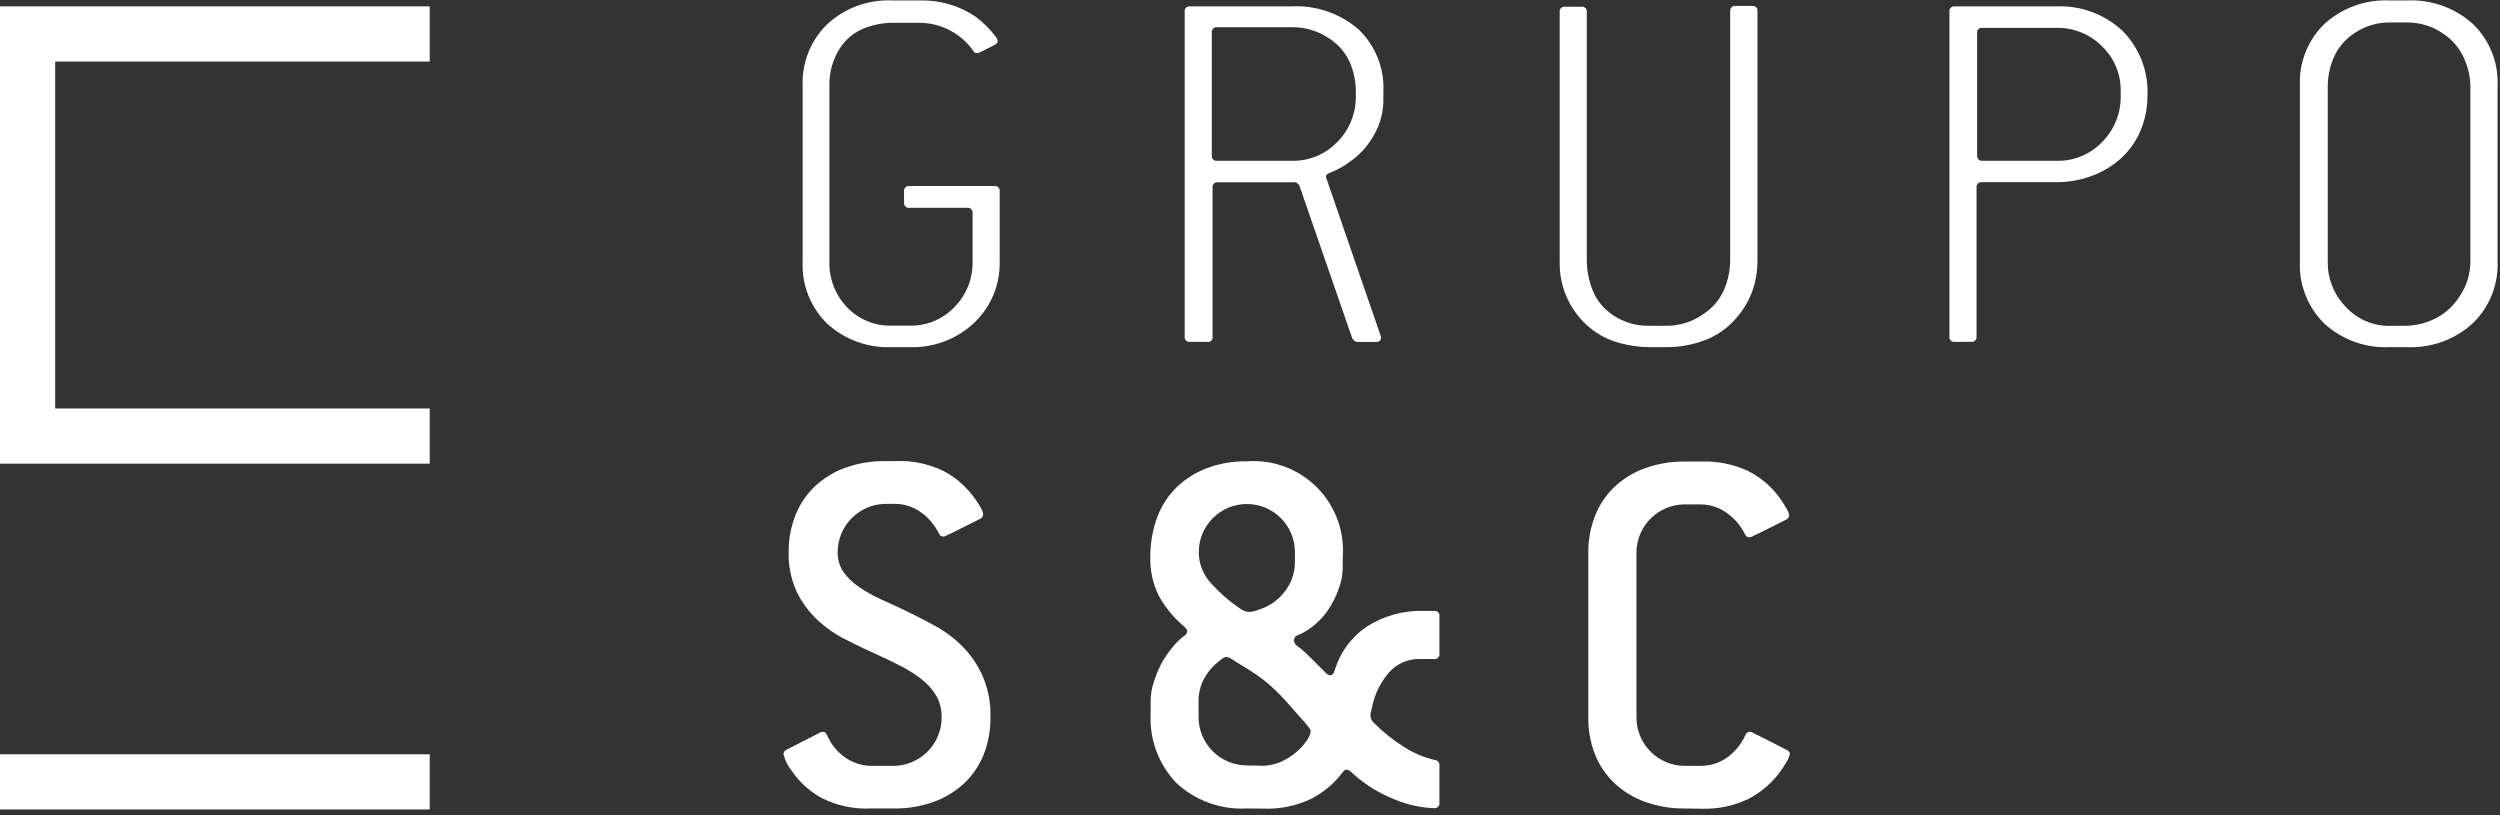
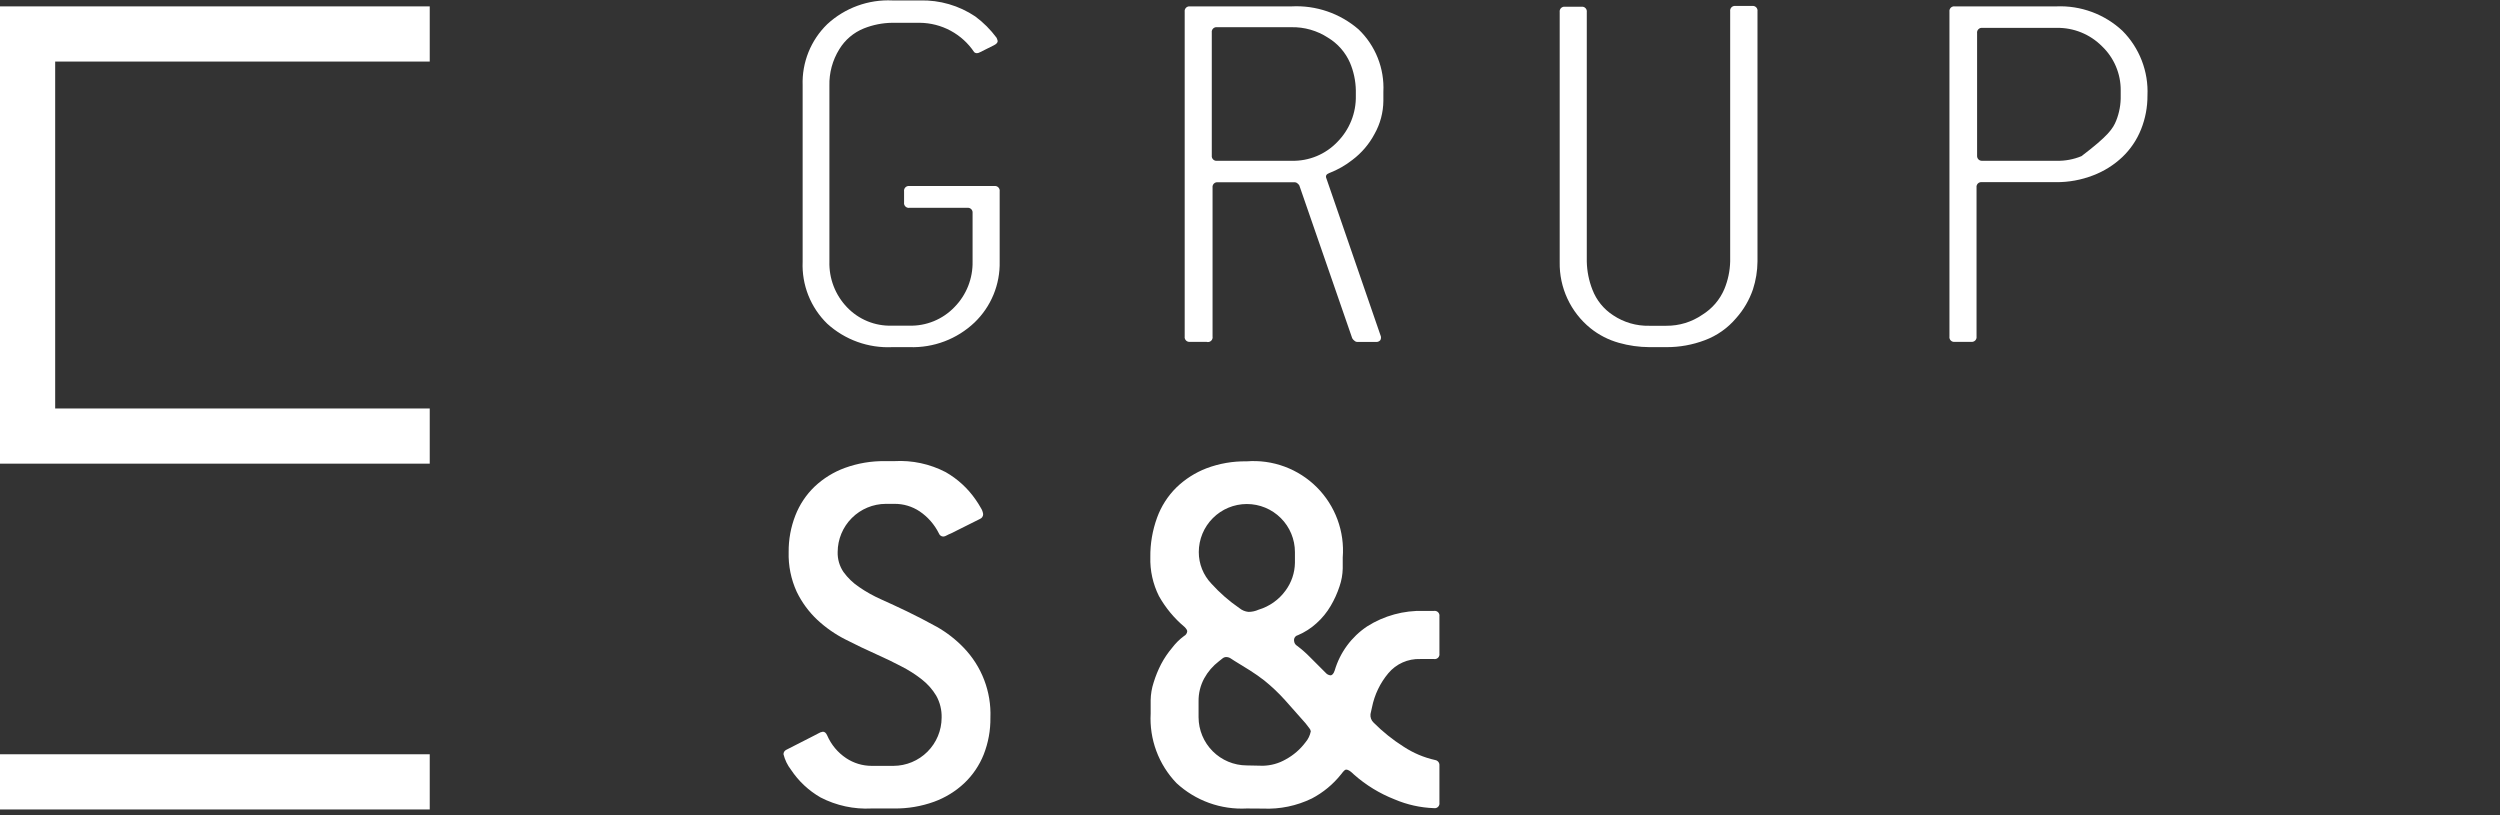
<svg xmlns="http://www.w3.org/2000/svg" width="227" height="74" viewBox="0 0 227 74" fill="none">
  <rect x="0" y="0" width="227" height="74" fill="#333333" stroke="none" />
  <g clip-path="url(#clip0_349_100)">
    <path d="M82.58 31.52H81.03C79.952 31.572 78.873 31.411 77.858 31.045C76.842 30.68 75.908 30.117 75.11 29.39C74.363 28.661 73.779 27.783 73.394 26.813C73.01 25.843 72.835 24.802 72.88 23.76V7.75C72.844 6.721 73.024 5.695 73.408 4.739C73.792 3.784 74.372 2.919 75.11 2.2C75.904 1.465 76.836 0.896 77.853 0.525C78.869 0.154 79.949 -0.011 81.03 0.04H83.55C85.326 -0.005 87.073 0.502 88.55 1.49C89.289 2.037 89.943 2.691 90.49 3.43C90.533 3.523 90.566 3.62 90.59 3.72C90.59 3.85 90.51 3.98 90.25 4.11L88.99 4.74C88.76 4.87 88.59 4.85 88.46 4.74C87.916 3.924 87.18 3.255 86.317 2.789C85.454 2.324 84.49 2.077 83.51 2.07H80.99C80.116 2.083 79.252 2.256 78.44 2.58C77.512 2.953 76.73 3.616 76.21 4.47C75.592 5.465 75.279 6.619 75.31 7.79V23.75C75.288 24.513 75.419 25.273 75.693 25.986C75.968 26.698 76.382 27.349 76.91 27.9C77.433 28.449 78.066 28.881 78.767 29.169C79.468 29.457 80.222 29.594 80.98 29.57H82.53C83.302 29.595 84.071 29.456 84.787 29.163C85.502 28.87 86.147 28.43 86.68 27.87C87.211 27.326 87.629 26.681 87.909 25.974C88.188 25.266 88.325 24.511 88.31 23.75V19.35C88.318 19.284 88.311 19.217 88.29 19.154C88.268 19.092 88.232 19.035 88.184 18.988C88.137 18.942 88.079 18.907 88.016 18.886C87.953 18.866 87.886 18.86 87.82 18.87H82.58C82.513 18.88 82.445 18.875 82.381 18.854C82.317 18.833 82.259 18.797 82.211 18.749C82.163 18.701 82.127 18.643 82.106 18.579C82.085 18.515 82.08 18.447 82.09 18.38V17.38C82.08 17.313 82.085 17.245 82.106 17.181C82.127 17.117 82.163 17.059 82.211 17.011C82.259 16.963 82.317 16.928 82.381 16.907C82.445 16.886 82.513 16.88 82.58 16.89H90.29C90.356 16.882 90.423 16.889 90.486 16.91C90.548 16.932 90.605 16.968 90.652 17.016C90.698 17.063 90.733 17.121 90.754 17.184C90.774 17.247 90.78 17.314 90.77 17.38V23.75C90.794 24.779 90.603 25.803 90.211 26.755C89.819 27.707 89.232 28.567 88.49 29.28C87.703 30.028 86.775 30.611 85.761 30.995C84.746 31.38 83.665 31.558 82.58 31.52Z" fill="white" />
    <path d="M109.55 31.04H108.05C107.984 31.049 107.917 31.041 107.854 31.02C107.792 30.998 107.735 30.962 107.688 30.915C107.642 30.867 107.607 30.809 107.586 30.746C107.566 30.683 107.56 30.616 107.57 30.55V1.07C107.56 1.004 107.566 0.937 107.586 0.874C107.607 0.811 107.642 0.753 107.688 0.706C107.735 0.658 107.792 0.622 107.854 0.6C107.917 0.579 107.984 0.572 108.05 0.58H117.27C119.494 0.463 121.677 1.212 123.36 2.67C124.119 3.399 124.713 4.282 125.101 5.261C125.489 6.239 125.663 7.289 125.61 8.34V9.16C125.601 10.211 125.326 11.244 124.81 12.16C124.323 13.08 123.64 13.882 122.81 14.51C122.165 15.018 121.447 15.426 120.68 15.72C120.42 15.82 120.34 15.983 120.44 16.21L125.34 30.42C125.377 30.491 125.396 30.57 125.396 30.65C125.396 30.73 125.377 30.809 125.34 30.88C125.291 30.94 125.228 30.987 125.156 31.016C125.085 31.046 125.007 31.058 124.93 31.05H123.21C123.119 31.037 123.035 30.995 122.97 30.93C122.893 30.87 122.828 30.795 122.78 30.71L117.98 16.84C117.936 16.766 117.879 16.701 117.81 16.65C117.75 16.593 117.672 16.558 117.59 16.55H110.59C110.523 16.54 110.455 16.546 110.391 16.567C110.327 16.587 110.269 16.623 110.221 16.671C110.173 16.719 110.138 16.777 110.117 16.841C110.096 16.905 110.09 16.973 110.1 17.04V30.55C110.114 30.623 110.108 30.698 110.084 30.768C110.06 30.838 110.019 30.901 109.963 30.95C109.908 31 109.841 31.034 109.769 31.05C109.696 31.065 109.621 31.062 109.55 31.04ZM110.55 14.6H117.29C118.063 14.618 118.832 14.475 119.547 14.179C120.262 13.883 120.906 13.44 121.44 12.88C121.984 12.329 122.412 11.674 122.699 10.954C122.986 10.234 123.126 9.465 123.11 8.69V8.2C123.094 7.341 122.914 6.492 122.58 5.7C122.165 4.751 121.467 3.955 120.58 3.42C119.593 2.778 118.437 2.447 117.26 2.47H110.52C110.453 2.46 110.385 2.466 110.321 2.487C110.257 2.508 110.199 2.543 110.151 2.591C110.103 2.639 110.068 2.697 110.047 2.761C110.025 2.825 110.02 2.893 110.03 2.96V14.12C110.022 14.186 110.029 14.253 110.05 14.316C110.072 14.379 110.108 14.435 110.156 14.482C110.203 14.528 110.261 14.563 110.324 14.584C110.387 14.604 110.454 14.61 110.52 14.6H110.55Z" fill="white" />
    <path d="M151.31 31.52H149.76C148.827 31.515 147.898 31.384 147 31.13C146.055 30.867 145.174 30.415 144.41 29.8C143.52 29.078 142.806 28.162 142.323 27.122C141.839 26.082 141.599 24.946 141.62 23.8V1.1C141.61 1.034 141.616 0.967 141.636 0.904C141.657 0.841 141.692 0.783 141.738 0.736C141.785 0.688 141.842 0.652 141.904 0.63C141.967 0.609 142.034 0.602 142.1 0.61H143.6C143.666 0.602 143.733 0.609 143.796 0.63C143.859 0.652 143.915 0.688 143.962 0.736C144.008 0.783 144.043 0.841 144.064 0.904C144.084 0.967 144.09 1.034 144.08 1.1V23.75C144.099 24.623 144.271 25.487 144.59 26.3C144.956 27.258 145.618 28.074 146.48 28.63C147.447 29.275 148.588 29.607 149.75 29.58H151.3C152.467 29.59 153.608 29.241 154.57 28.58C155.462 28.029 156.16 27.215 156.57 26.25C156.901 25.45 157.081 24.596 157.1 23.73V1.03C157.09 0.963 157.096 0.895 157.117 0.831C157.138 0.767 157.173 0.709 157.221 0.661C157.269 0.613 157.327 0.578 157.391 0.557C157.455 0.536 157.523 0.53 157.59 0.54H159.09C159.157 0.53 159.225 0.536 159.289 0.557C159.353 0.578 159.411 0.613 159.459 0.661C159.507 0.709 159.543 0.767 159.564 0.831C159.585 0.895 159.59 0.963 159.58 1.03V23.75C159.572 24.606 159.434 25.456 159.17 26.27C158.84 27.237 158.32 28.128 157.64 28.89C156.88 29.789 155.902 30.478 154.8 30.89C153.685 31.313 152.502 31.527 151.31 31.52Z" fill="white" />
-     <path d="M179 31.04H177.5C177.433 31.05 177.365 31.045 177.301 31.024C177.237 31.003 177.179 30.967 177.131 30.919C177.083 30.871 177.047 30.813 177.026 30.749C177.005 30.685 177 30.617 177.01 30.55V1.07C177 1.003 177.005 0.935 177.026 0.871C177.047 0.807 177.083 0.749 177.131 0.701C177.179 0.653 177.237 0.618 177.301 0.597C177.365 0.576 177.433 0.57 177.5 0.58H186.71C187.807 0.532 188.902 0.703 189.932 1.083C190.962 1.462 191.906 2.042 192.71 2.79C193.479 3.559 194.078 4.48 194.471 5.495C194.864 6.509 195.04 7.594 194.99 8.68C194.995 9.728 194.798 10.767 194.41 11.74C194.031 12.693 193.451 13.552 192.71 14.26C191.939 14.988 191.032 15.556 190.04 15.93C188.972 16.342 187.835 16.549 186.69 16.54H179.95C179.884 16.532 179.817 16.539 179.754 16.56C179.691 16.582 179.635 16.618 179.588 16.666C179.542 16.713 179.507 16.771 179.486 16.834C179.466 16.897 179.46 16.964 179.47 17.03V30.55C179.479 30.615 179.474 30.681 179.454 30.743C179.434 30.806 179.4 30.863 179.355 30.91C179.309 30.957 179.254 30.994 179.192 31.016C179.131 31.039 179.065 31.047 179 31.04ZM180 14.6H186.74C187.513 14.618 188.282 14.475 188.997 14.179C189.711 13.883 190.356 13.44 190.89 12.88C191.434 12.329 191.863 11.674 192.15 10.954C192.437 10.235 192.576 9.465 192.56 8.69V8.2C192.564 7.453 192.416 6.712 192.123 6.024C191.831 5.336 191.401 4.716 190.86 4.2C190.321 3.658 189.679 3.231 188.971 2.944C188.263 2.657 187.504 2.516 186.74 2.53H180C179.934 2.522 179.867 2.529 179.804 2.55C179.741 2.572 179.685 2.608 179.638 2.656C179.592 2.703 179.557 2.761 179.536 2.824C179.516 2.887 179.51 2.954 179.52 3.02V14.18C179.521 14.237 179.534 14.294 179.557 14.346C179.581 14.399 179.615 14.446 179.656 14.485C179.698 14.524 179.748 14.554 179.802 14.574C179.855 14.594 179.913 14.603 179.97 14.6H180Z" fill="white" />
-     <path d="M218.53 31.52H216.98C215.902 31.572 214.824 31.411 213.808 31.045C212.792 30.68 211.858 30.117 211.06 29.39C210.313 28.661 209.729 27.783 209.345 26.813C208.96 25.843 208.785 24.803 208.83 23.76V7.75C208.788 6.715 208.965 5.684 209.35 4.722C209.734 3.761 210.317 2.891 211.06 2.17C211.858 1.443 212.792 0.88 213.808 0.515C214.824 0.149 215.902 -0.012 216.98 0.04H218.53C220.733 -0.069 222.889 0.696 224.53 2.17C225.279 2.888 225.866 3.757 226.254 4.719C226.642 5.68 226.821 6.714 226.78 7.75V23.75C226.82 24.789 226.64 25.825 226.252 26.79C225.864 27.755 225.278 28.627 224.53 29.35C223.723 30.09 222.777 30.662 221.747 31.035C220.717 31.407 219.624 31.572 218.53 31.52ZM216.98 29.58H218.53C219.371 29.552 220.197 29.355 220.96 29C221.928 28.558 222.745 27.841 223.31 26.94C223.959 26.006 224.308 24.897 224.31 23.76V7.75C224.285 6.896 224.088 6.056 223.73 5.28C223.308 4.331 222.611 3.53 221.73 2.98C220.796 2.363 219.7 2.036 218.58 2.04H217.03C215.893 2.022 214.777 2.35 213.83 2.98C212.966 3.524 212.289 4.32 211.89 5.26C211.556 6.052 211.376 6.901 211.36 7.76V23.75C211.335 25.277 211.918 26.752 212.98 27.85C213.486 28.404 214.102 28.845 214.79 29.145C215.477 29.445 216.22 29.596 216.97 29.59L216.98 29.58Z" fill="white" />
+     <path d="M179 31.04H177.5C177.433 31.05 177.365 31.045 177.301 31.024C177.237 31.003 177.179 30.967 177.131 30.919C177.083 30.871 177.047 30.813 177.026 30.749C177.005 30.685 177 30.617 177.01 30.55V1.07C177 1.003 177.005 0.935 177.026 0.871C177.047 0.807 177.083 0.749 177.131 0.701C177.179 0.653 177.237 0.618 177.301 0.597C177.365 0.576 177.433 0.57 177.5 0.58H186.71C187.807 0.532 188.902 0.703 189.932 1.083C190.962 1.462 191.906 2.042 192.71 2.79C193.479 3.559 194.078 4.48 194.471 5.495C194.864 6.509 195.04 7.594 194.99 8.68C194.995 9.728 194.798 10.767 194.41 11.74C194.031 12.693 193.451 13.552 192.71 14.26C191.939 14.988 191.032 15.556 190.04 15.93C188.972 16.342 187.835 16.549 186.69 16.54H179.95C179.884 16.532 179.817 16.539 179.754 16.56C179.691 16.582 179.635 16.618 179.588 16.666C179.542 16.713 179.507 16.771 179.486 16.834C179.466 16.897 179.46 16.964 179.47 17.03V30.55C179.479 30.615 179.474 30.681 179.454 30.743C179.434 30.806 179.4 30.863 179.355 30.91C179.309 30.957 179.254 30.994 179.192 31.016C179.131 31.039 179.065 31.047 179 31.04ZM180 14.6H186.74C187.513 14.618 188.282 14.475 188.997 14.179C191.434 12.329 191.863 11.674 192.15 10.954C192.437 10.235 192.576 9.465 192.56 8.69V8.2C192.564 7.453 192.416 6.712 192.123 6.024C191.831 5.336 191.401 4.716 190.86 4.2C190.321 3.658 189.679 3.231 188.971 2.944C188.263 2.657 187.504 2.516 186.74 2.53H180C179.934 2.522 179.867 2.529 179.804 2.55C179.741 2.572 179.685 2.608 179.638 2.656C179.592 2.703 179.557 2.761 179.536 2.824C179.516 2.887 179.51 2.954 179.52 3.02V14.18C179.521 14.237 179.534 14.294 179.557 14.346C179.581 14.399 179.615 14.446 179.656 14.485C179.698 14.524 179.748 14.554 179.802 14.574C179.855 14.594 179.913 14.603 179.97 14.6H180Z" fill="white" />
    <path d="M79.14 73.41C77.535 73.493 75.937 73.148 74.51 72.41C73.429 71.791 72.508 70.928 71.82 69.89C71.497 69.473 71.266 68.992 71.14 68.48C71.14 68.399 71.163 68.32 71.205 68.251C71.248 68.182 71.308 68.127 71.38 68.09L73.85 66.83L74.31 66.59C74.434 66.51 74.574 66.459 74.72 66.44C74.88 66.44 75.01 66.55 75.11 66.78C75.473 67.618 76.07 68.333 76.83 68.84C77.512 69.293 78.311 69.537 79.13 69.54H81.13C82.287 69.535 83.396 69.073 84.214 68.254C85.033 67.436 85.495 66.327 85.5 65.17C85.521 64.471 85.351 63.78 85.01 63.17C84.669 62.6 84.225 62.098 83.7 61.69C83.118 61.232 82.491 60.834 81.83 60.5C81.163 60.147 80.427 59.79 79.62 59.43C78.68 59.01 77.733 58.557 76.78 58.07C75.843 57.598 74.978 56.995 74.21 56.28C73.436 55.552 72.802 54.687 72.34 53.73C71.823 52.598 71.574 51.363 71.61 50.12C71.6 48.984 71.807 47.858 72.22 46.8C72.606 45.81 73.203 44.916 73.97 44.18C74.764 43.431 75.704 42.852 76.73 42.48C77.887 42.062 79.11 41.855 80.34 41.87H81.21C82.825 41.778 84.435 42.124 85.87 42.87C86.953 43.489 87.882 44.343 88.59 45.37C88.756 45.605 88.91 45.849 89.05 46.1C89.166 46.274 89.241 46.472 89.27 46.68C89.273 46.774 89.246 46.867 89.194 46.946C89.142 47.024 89.068 47.085 88.98 47.12L86.36 48.43C86.219 48.484 86.082 48.548 85.95 48.62C85.857 48.68 85.75 48.714 85.64 48.72C85.554 48.715 85.471 48.685 85.401 48.634C85.332 48.582 85.279 48.511 85.25 48.43C84.849 47.623 84.246 46.934 83.5 46.43C82.822 45.979 82.024 45.742 81.21 45.75H80.43C79.273 45.755 78.164 46.217 77.346 47.036C76.527 47.854 76.065 48.962 76.06 50.12C76.04 50.767 76.225 51.405 76.59 51.94C76.977 52.472 77.454 52.933 78 53.3C78.631 53.734 79.3 54.109 80 54.42C80.76 54.76 81.543 55.123 82.35 55.51C83.157 55.897 84.063 56.367 85.07 56.92C85.967 57.429 86.786 58.066 87.5 58.81C88.312 59.65 88.946 60.645 89.363 61.737C89.781 62.828 89.974 63.992 89.93 65.16C89.945 66.305 89.738 67.443 89.32 68.51C88.929 69.489 88.332 70.372 87.57 71.1C86.776 71.849 85.836 72.427 84.81 72.8C83.653 73.217 82.43 73.424 81.2 73.41H79.14Z" fill="white" />
    <path d="M113.21 73.41C112.047 73.472 110.883 73.301 109.787 72.906C108.691 72.511 107.686 71.9 106.83 71.11C106.024 70.273 105.4 69.279 104.995 68.19C104.591 67.101 104.416 65.94 104.48 64.78V63.57C104.49 63.026 104.581 62.487 104.75 61.97C104.926 61.394 105.154 60.835 105.43 60.3C105.709 59.772 106.044 59.276 106.43 58.82C106.737 58.413 107.1 58.053 107.51 57.75C107.591 57.709 107.66 57.648 107.711 57.573C107.762 57.498 107.793 57.411 107.8 57.32C107.8 57.22 107.72 57.09 107.56 56.93C106.619 56.142 105.83 55.19 105.23 54.12C104.682 53.023 104.414 51.806 104.45 50.58C104.437 49.363 104.644 48.154 105.06 47.01C105.433 45.978 106.031 45.042 106.81 44.27C107.596 43.508 108.528 42.913 109.55 42.52C110.713 42.083 111.948 41.869 113.19 41.89C114.36 41.798 115.536 41.961 116.636 42.367C117.737 42.774 118.737 43.414 119.567 44.243C120.396 45.073 121.036 46.073 121.443 47.174C121.849 48.275 122.012 49.45 121.92 50.62V51.62C121.908 52.172 121.81 52.718 121.63 53.24C121.428 53.857 121.16 54.451 120.83 55.01C120.485 55.601 120.05 56.134 119.54 56.59C119.039 57.047 118.464 57.415 117.84 57.68C117.733 57.706 117.64 57.77 117.577 57.861C117.515 57.951 117.487 58.061 117.5 58.17C117.503 58.268 117.531 58.364 117.582 58.448C117.633 58.532 117.704 58.602 117.79 58.65C118.195 58.954 118.576 59.288 118.93 59.65L120.36 61.08C120.47 61.214 120.628 61.3 120.8 61.32C120.96 61.32 121.09 61.18 121.19 60.88C121.672 59.244 122.712 57.828 124.13 56.88C125.67 55.903 127.468 55.412 129.29 55.47H130.21C130.277 55.46 130.345 55.466 130.409 55.487C130.473 55.508 130.531 55.543 130.579 55.591C130.627 55.639 130.663 55.697 130.684 55.761C130.705 55.825 130.71 55.893 130.7 55.96V59.35C130.71 59.417 130.705 59.485 130.684 59.549C130.663 59.613 130.627 59.671 130.579 59.719C130.531 59.767 130.473 59.803 130.409 59.824C130.345 59.845 130.277 59.85 130.21 59.84H128.95C128.402 59.821 127.857 59.927 127.356 60.151C126.855 60.374 126.412 60.709 126.06 61.13C125.317 62.017 124.808 63.076 124.58 64.21L124.44 64.84C124.423 64.984 124.44 65.129 124.491 65.265C124.541 65.401 124.623 65.522 124.73 65.62C125.553 66.445 126.465 67.177 127.45 67.8C128.322 68.373 129.291 68.783 130.31 69.01C130.425 69.027 130.529 69.088 130.601 69.178C130.674 69.269 130.709 69.384 130.7 69.5V72.89C130.71 72.957 130.705 73.025 130.684 73.089C130.663 73.153 130.627 73.211 130.579 73.259C130.531 73.307 130.473 73.343 130.409 73.364C130.345 73.385 130.277 73.39 130.21 73.38C128.974 73.338 127.757 73.066 126.62 72.58C125.267 72.049 124.018 71.284 122.93 70.32C122.64 70.03 122.41 69.88 122.25 69.88C122.09 69.88 121.99 70.03 121.76 70.32C121.04 71.222 120.141 71.964 119.12 72.5C117.74 73.172 116.214 73.489 114.68 73.42L113.21 73.41ZM117.58 50.13C117.58 48.972 117.12 47.862 116.302 47.044C115.483 46.225 114.373 45.765 113.215 45.765C112.057 45.765 110.947 46.225 110.129 47.044C109.31 47.862 108.85 48.972 108.85 50.13C108.848 51.194 109.256 52.219 109.99 52.99C110.75 53.831 111.605 54.579 112.54 55.22C112.773 55.412 113.059 55.531 113.36 55.56C113.677 55.56 113.991 55.491 114.28 55.36C115.266 55.065 116.127 54.454 116.73 53.62C117.269 52.889 117.567 52.008 117.58 51.1V50.13ZM114.67 69.53C115.401 69.515 116.117 69.316 116.75 68.95C117.451 68.569 118.062 68.04 118.54 67.4C118.784 67.114 118.95 66.769 119.02 66.4C119.002 66.292 118.953 66.192 118.88 66.11L118.54 65.67C117.873 64.93 117.25 64.227 116.67 63.56C116.095 62.921 115.469 62.329 114.8 61.79C114.38 61.463 113.943 61.157 113.49 60.87L112.08 60L111.74 59.78C111.624 59.704 111.489 59.662 111.35 59.66C111.226 59.658 111.105 59.701 111.01 59.78L110.67 60.05C110.124 60.468 109.671 60.996 109.34 61.6C108.995 62.238 108.819 62.955 108.83 63.68V65.13C108.835 66.286 109.296 67.393 110.112 68.211C110.928 69.029 112.034 69.492 113.19 69.5L114.67 69.53Z" fill="white" />
-     <path d="M152.96 73.41C151.73 73.424 150.507 73.218 149.35 72.8C148.32 72.429 147.377 71.85 146.58 71.1C145.818 70.372 145.221 69.489 144.83 68.51C144.412 67.443 144.205 66.306 144.22 65.16V50.16C144.21 49.025 144.417 47.898 144.83 46.84C145.216 45.85 145.813 44.956 146.58 44.22C147.377 43.47 148.32 42.891 149.35 42.52C150.507 42.102 151.73 41.895 152.96 41.91H154.41C155.868 41.851 157.319 42.132 158.65 42.73C159.667 43.229 160.567 43.938 161.29 44.81C161.604 45.202 161.888 45.616 162.14 46.05C162.286 46.263 162.395 46.5 162.46 46.75C162.463 46.844 162.436 46.937 162.384 47.016C162.332 47.094 162.258 47.155 162.17 47.19L159.65 48.45C159.492 48.513 159.338 48.587 159.19 48.67C159.082 48.739 158.958 48.78 158.83 48.79C158.744 48.785 158.661 48.755 158.591 48.704C158.522 48.652 158.469 48.581 158.44 48.5C158.039 47.694 157.436 47.005 156.69 46.5C156.017 46.045 155.223 45.801 154.41 45.8H152.96C151.803 45.805 150.694 46.267 149.876 47.086C149.057 47.904 148.595 49.013 148.59 50.17V65.17C148.595 66.327 149.057 67.436 149.876 68.254C150.694 69.073 151.803 69.535 152.96 69.54H154.41C155.239 69.546 156.051 69.302 156.74 68.84C157.505 68.31 158.111 67.58 158.49 66.73C158.519 66.649 158.572 66.578 158.641 66.526C158.711 66.475 158.794 66.445 158.88 66.44C159.002 66.448 159.12 66.49 159.22 66.56C159.36 66.647 159.507 66.721 159.66 66.78L162.23 68.09C162.42 68.19 162.52 68.3 162.52 68.43C162.473 68.69 162.374 68.938 162.23 69.16C162 69.566 161.739 69.954 161.45 70.32C160.723 71.234 159.814 71.987 158.78 72.53C157.42 73.187 155.919 73.496 154.41 73.43L152.96 73.41Z" fill="white" />
    <path d="M39.02 42.1H0V0.58H39.02V5.59H5.01V37.09H39.02V42.1Z" fill="white" />
    <path d="M39.02 68.49H0V73.5H39.02V68.49Z" fill="white" />
  </g>
  <defs>
    <clipPath id="clip0_349_100">
      <rect width="226.77" height="73.5" fill="white" />
    </clipPath>
  </defs>
</svg>